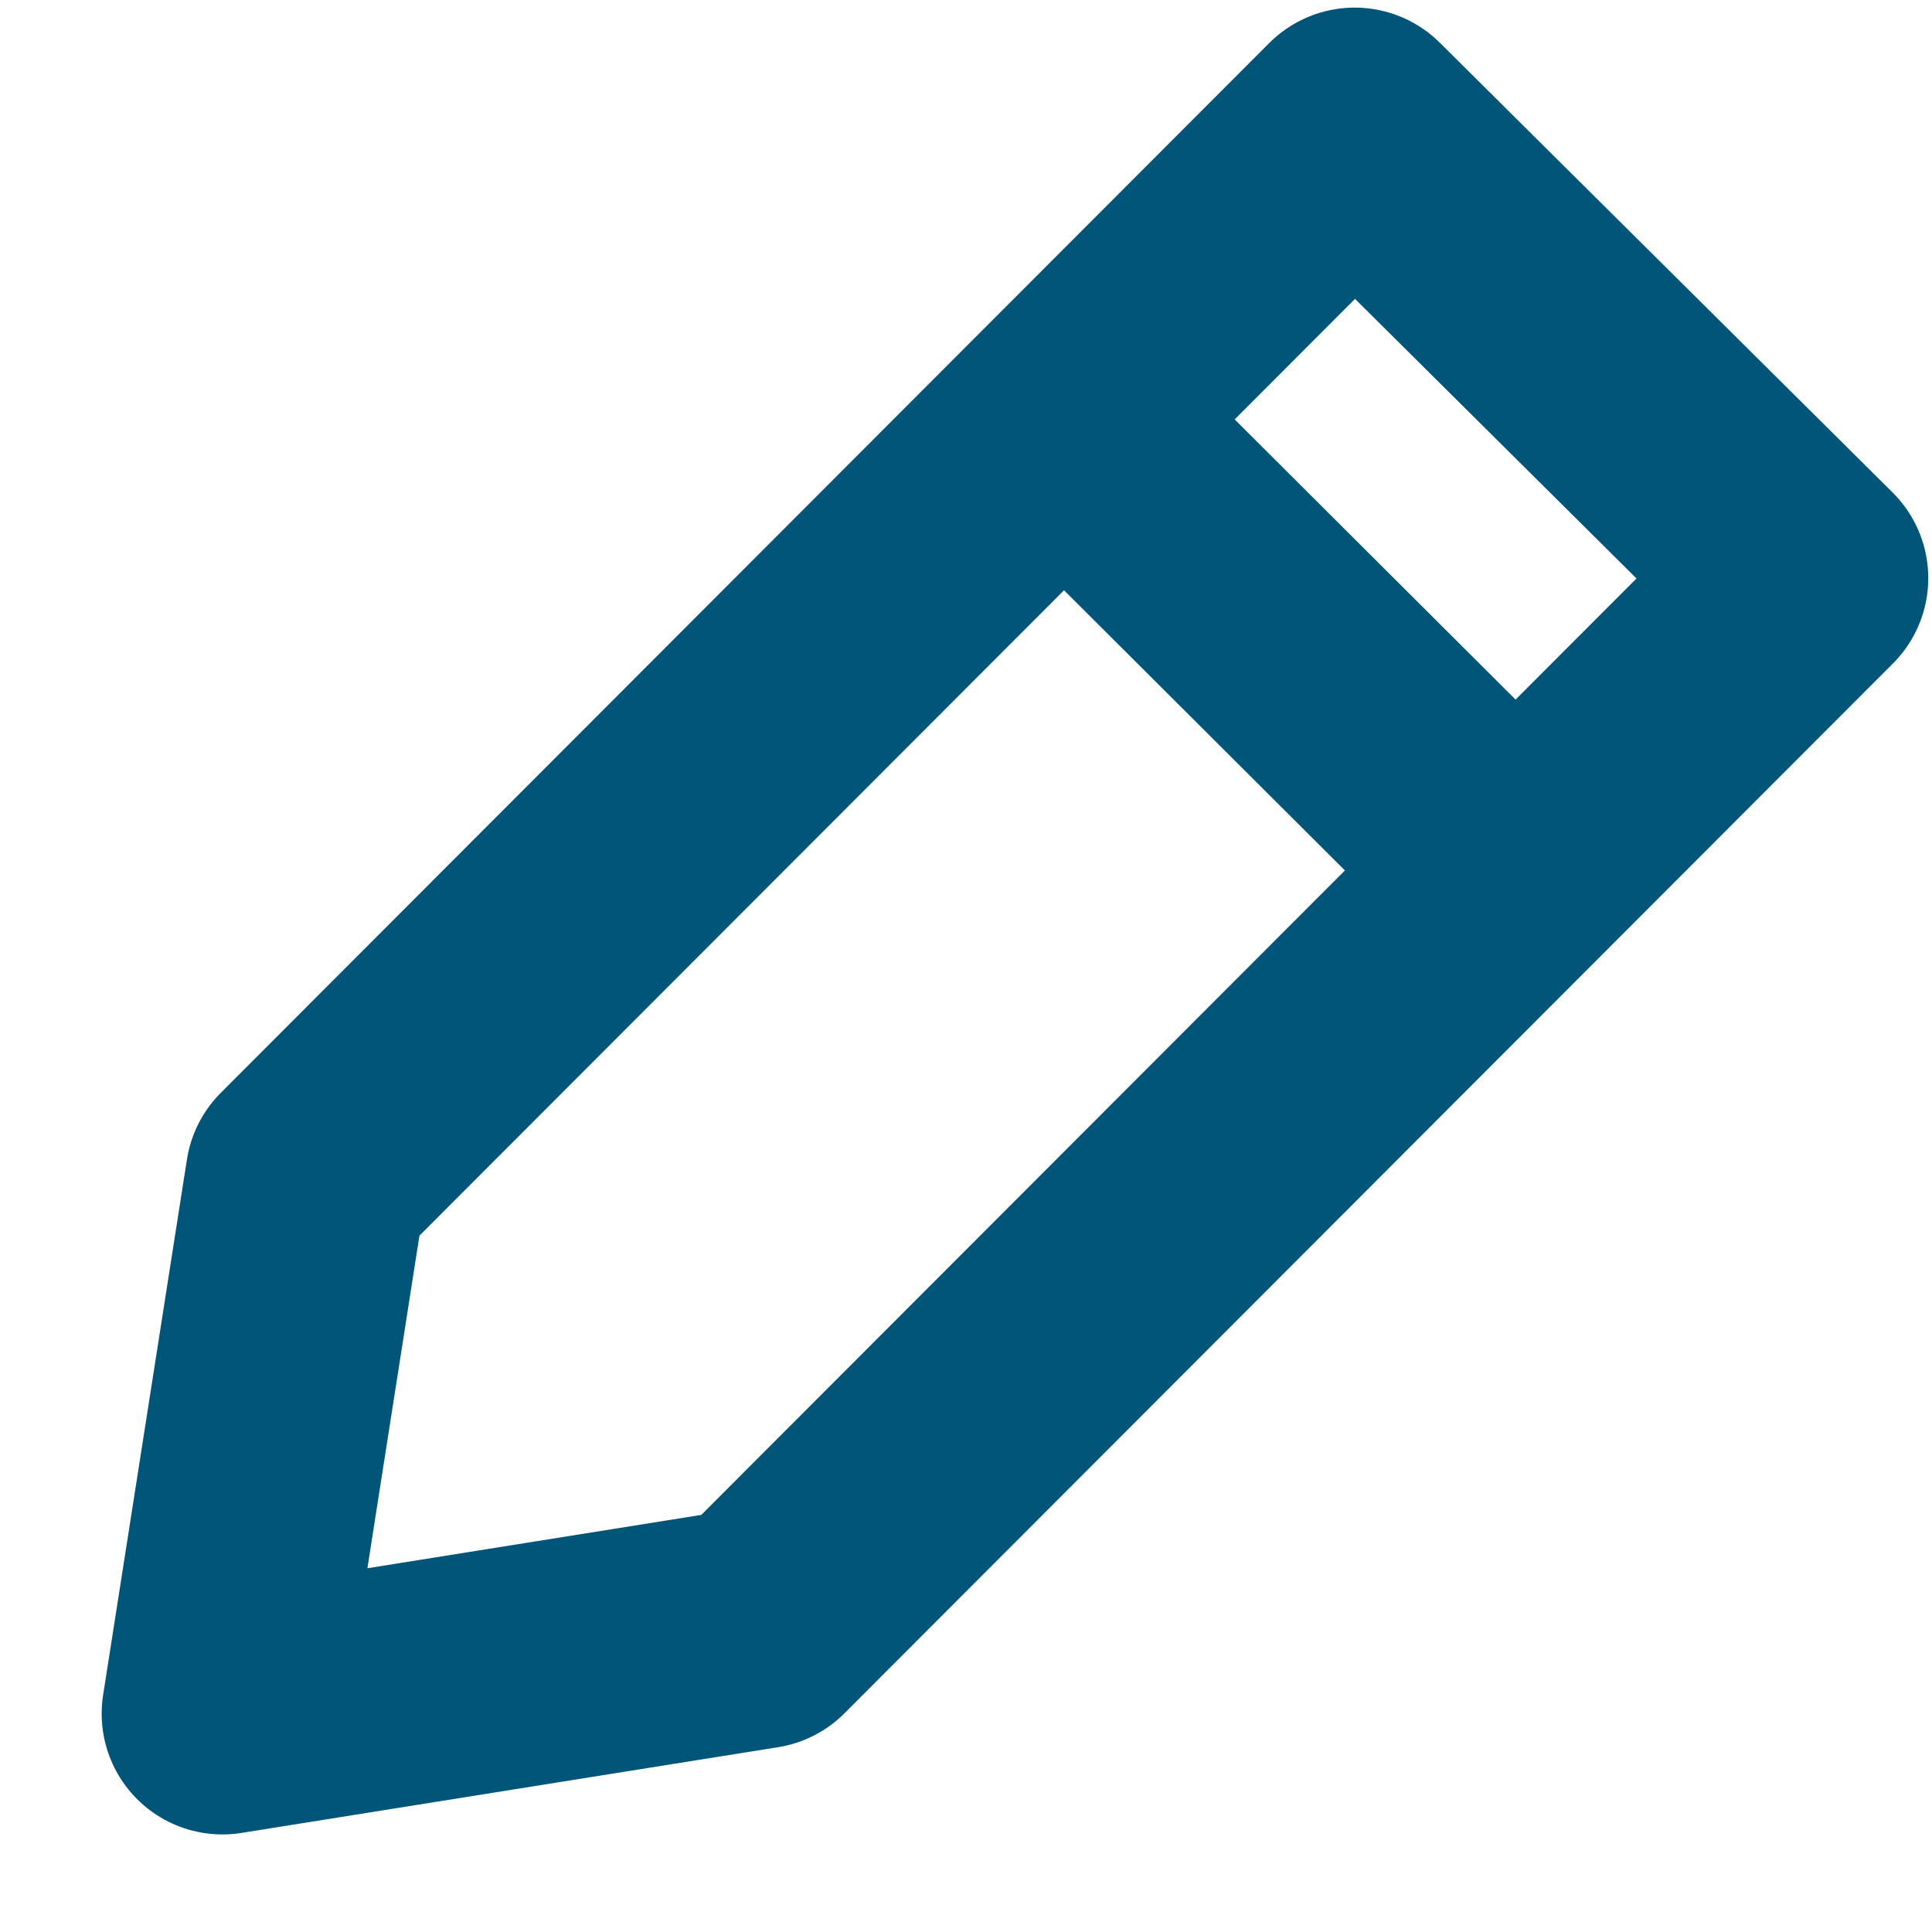
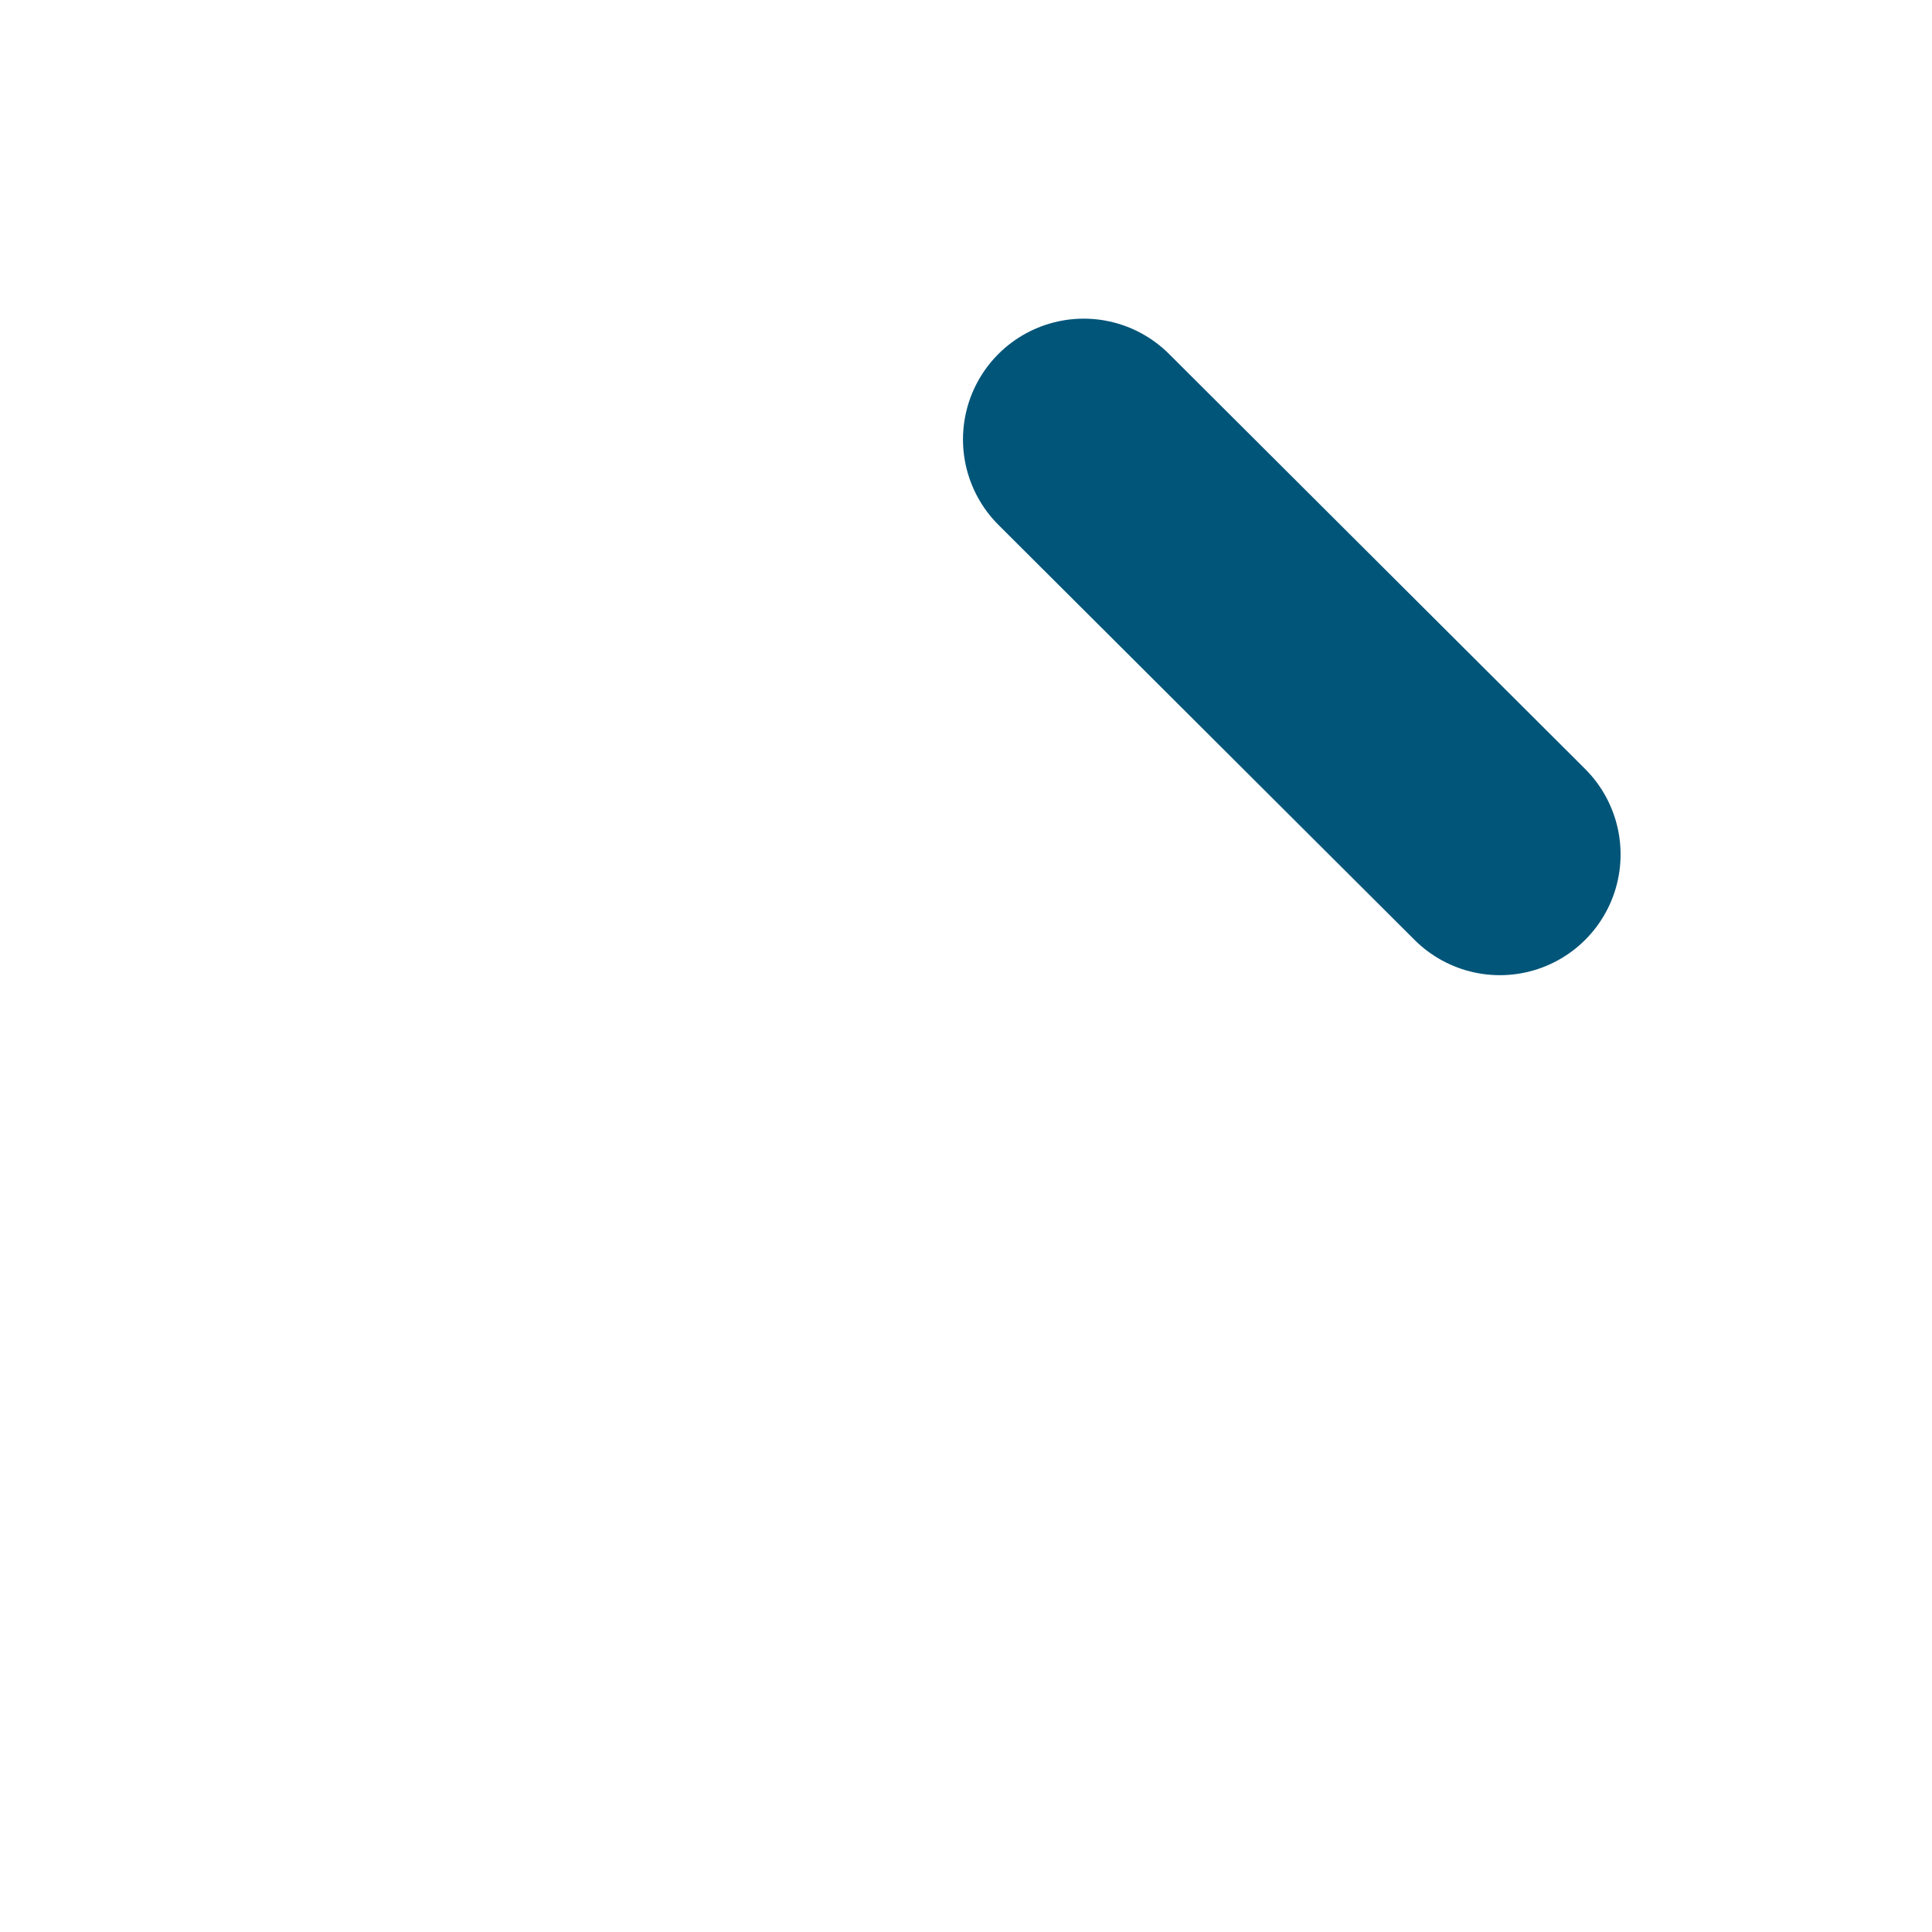
<svg xmlns="http://www.w3.org/2000/svg" width="16px" height="16px" viewBox="0 0 16 16" version="1.1">
  <title>Group 7</title>
  <desc>Created with Sketch.</desc>
  <g id="Desktop" stroke="none" stroke-width="1" fill="none" fill-rule="evenodd" stroke-linecap="round" stroke-linejoin="round">
    <g id="Calculator-3" transform="translate(-1313, -6019)" stroke="#015579" stroke-width="2">
      <g id="Group-10" transform="translate(316, 5131.241)">
        <g id="INPUTS/text-select-field" transform="translate(0, 41)">
          <g id="Group-7" transform="translate(998.842, 847.822)">
-             <polygon id="Stroke-82" points="4.444 12.419 13.127 3.725 9.377 4.17443857e-13 0.694 8.694 4.1033843e-13 13.129" />
            <path d="M7.133,2.576 L10.579,6.013" id="Stroke-84" />
          </g>
        </g>
      </g>
    </g>
  </g>
</svg>